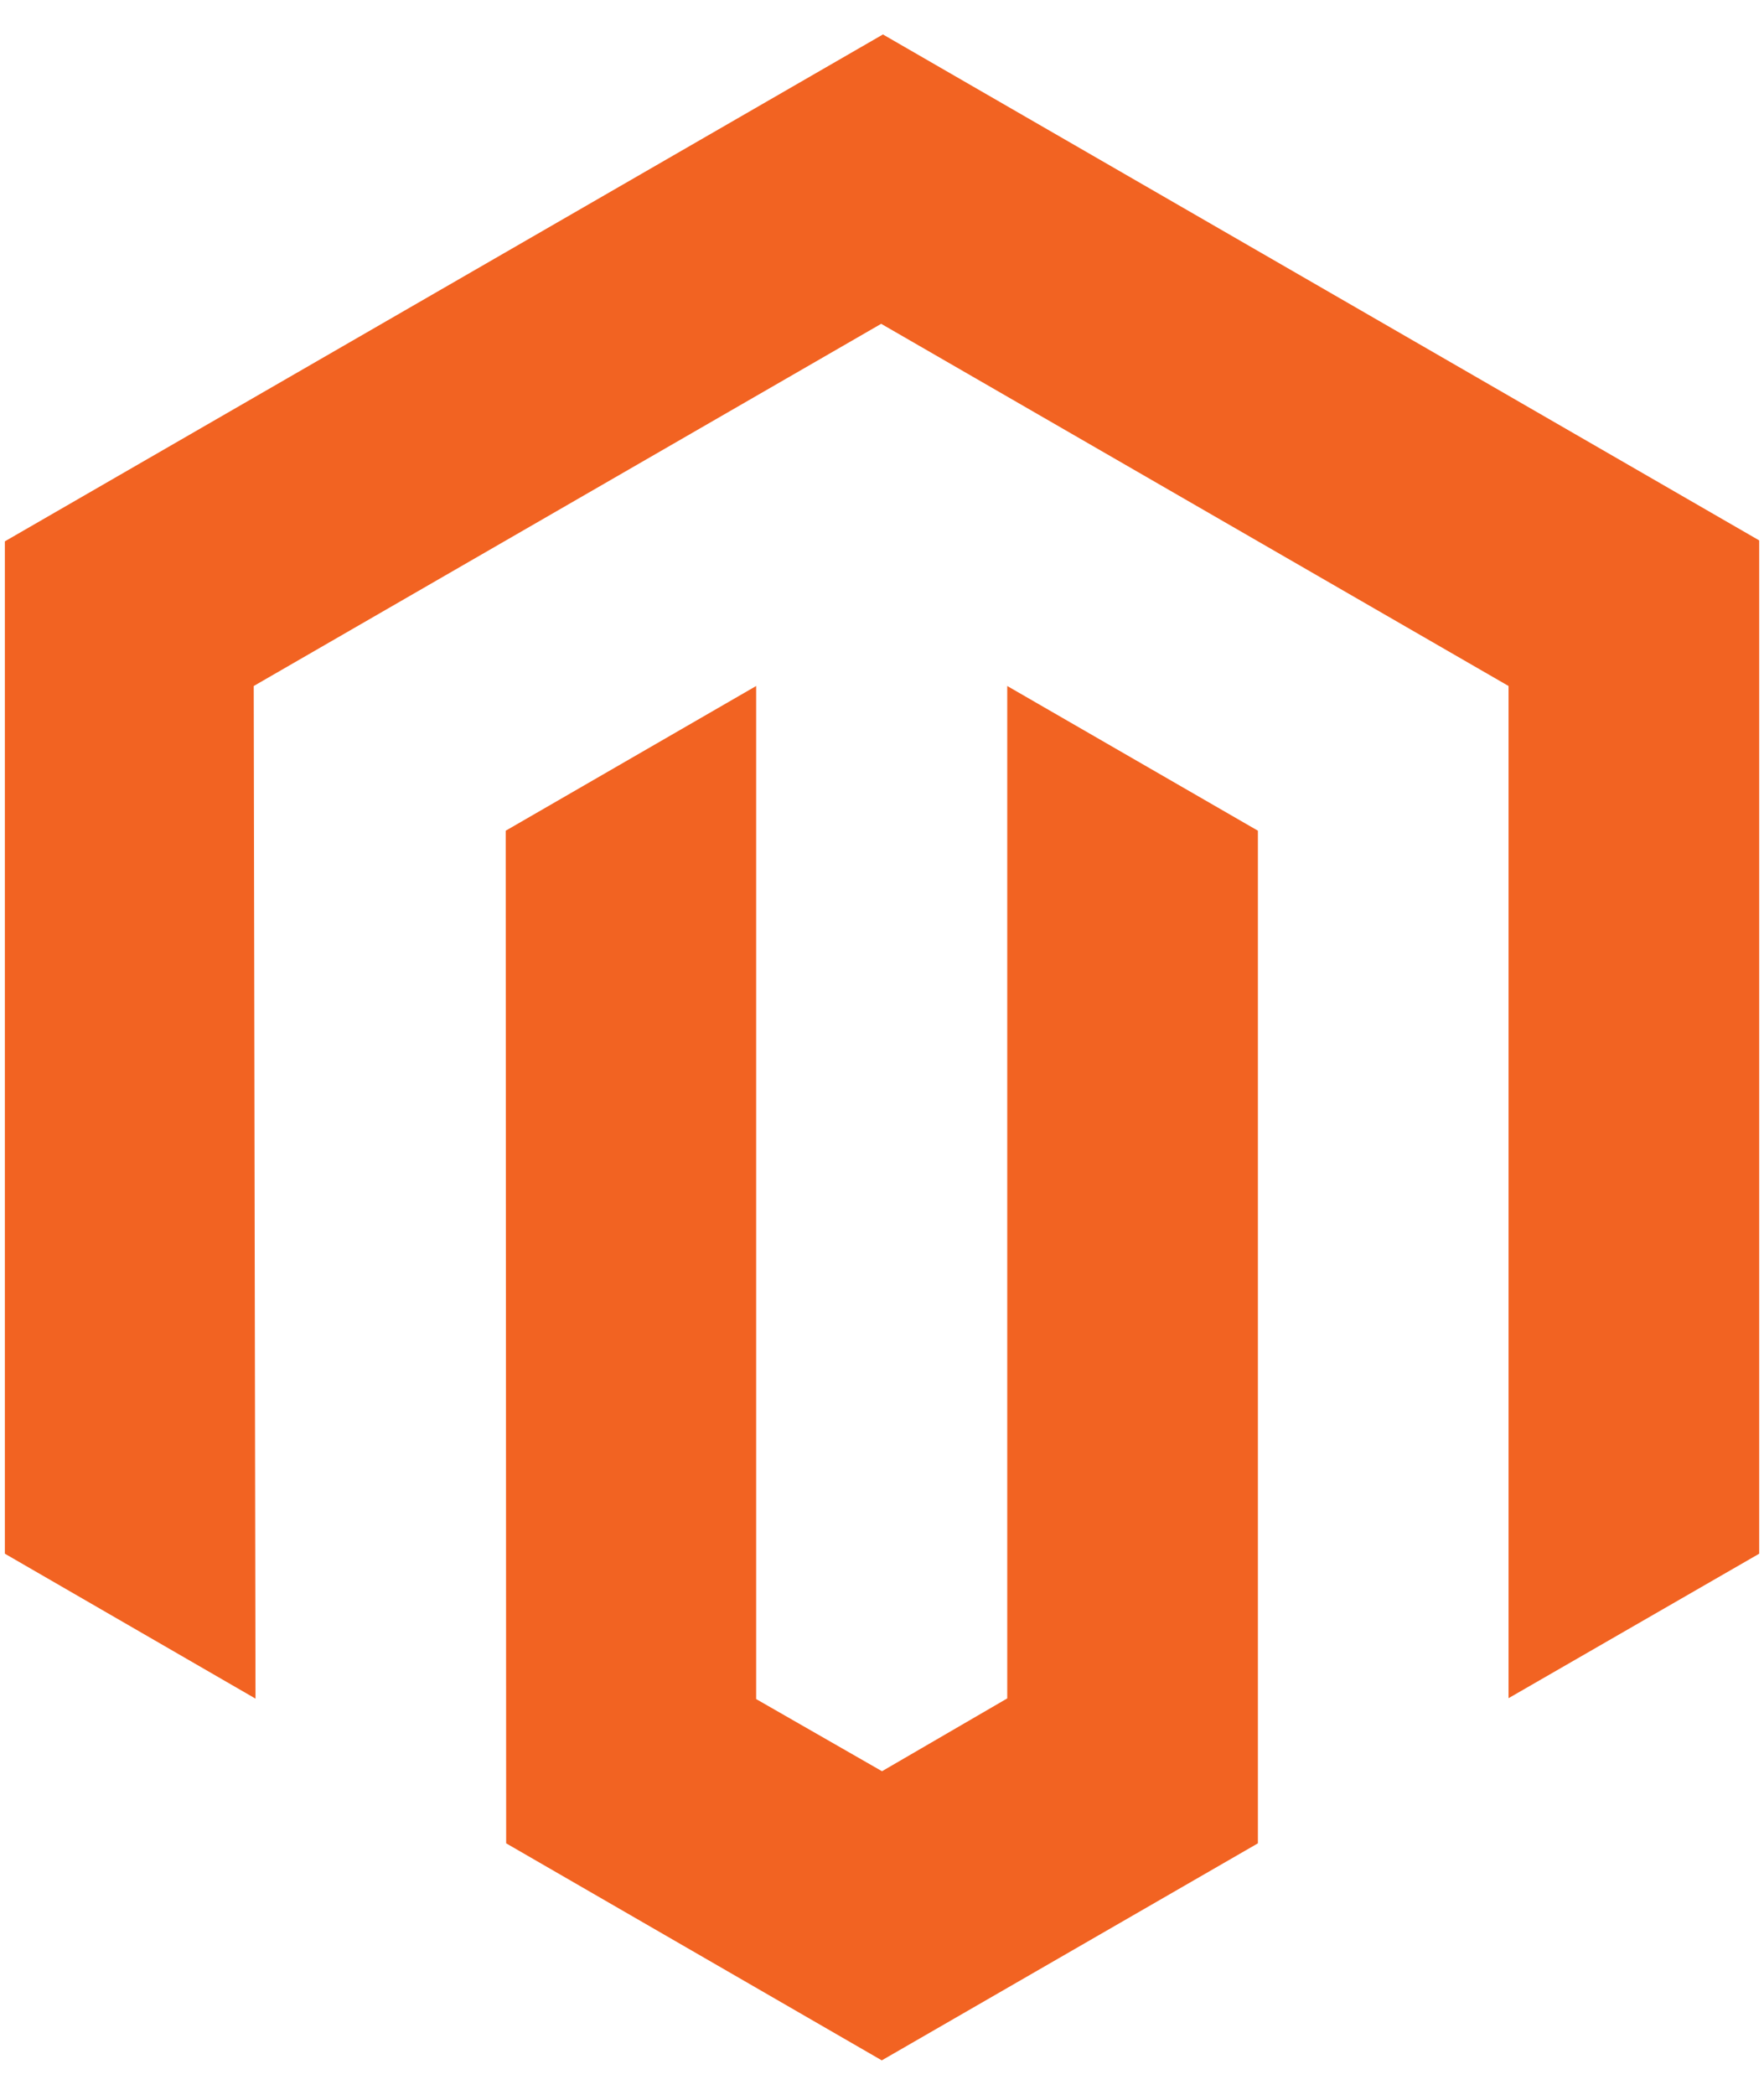
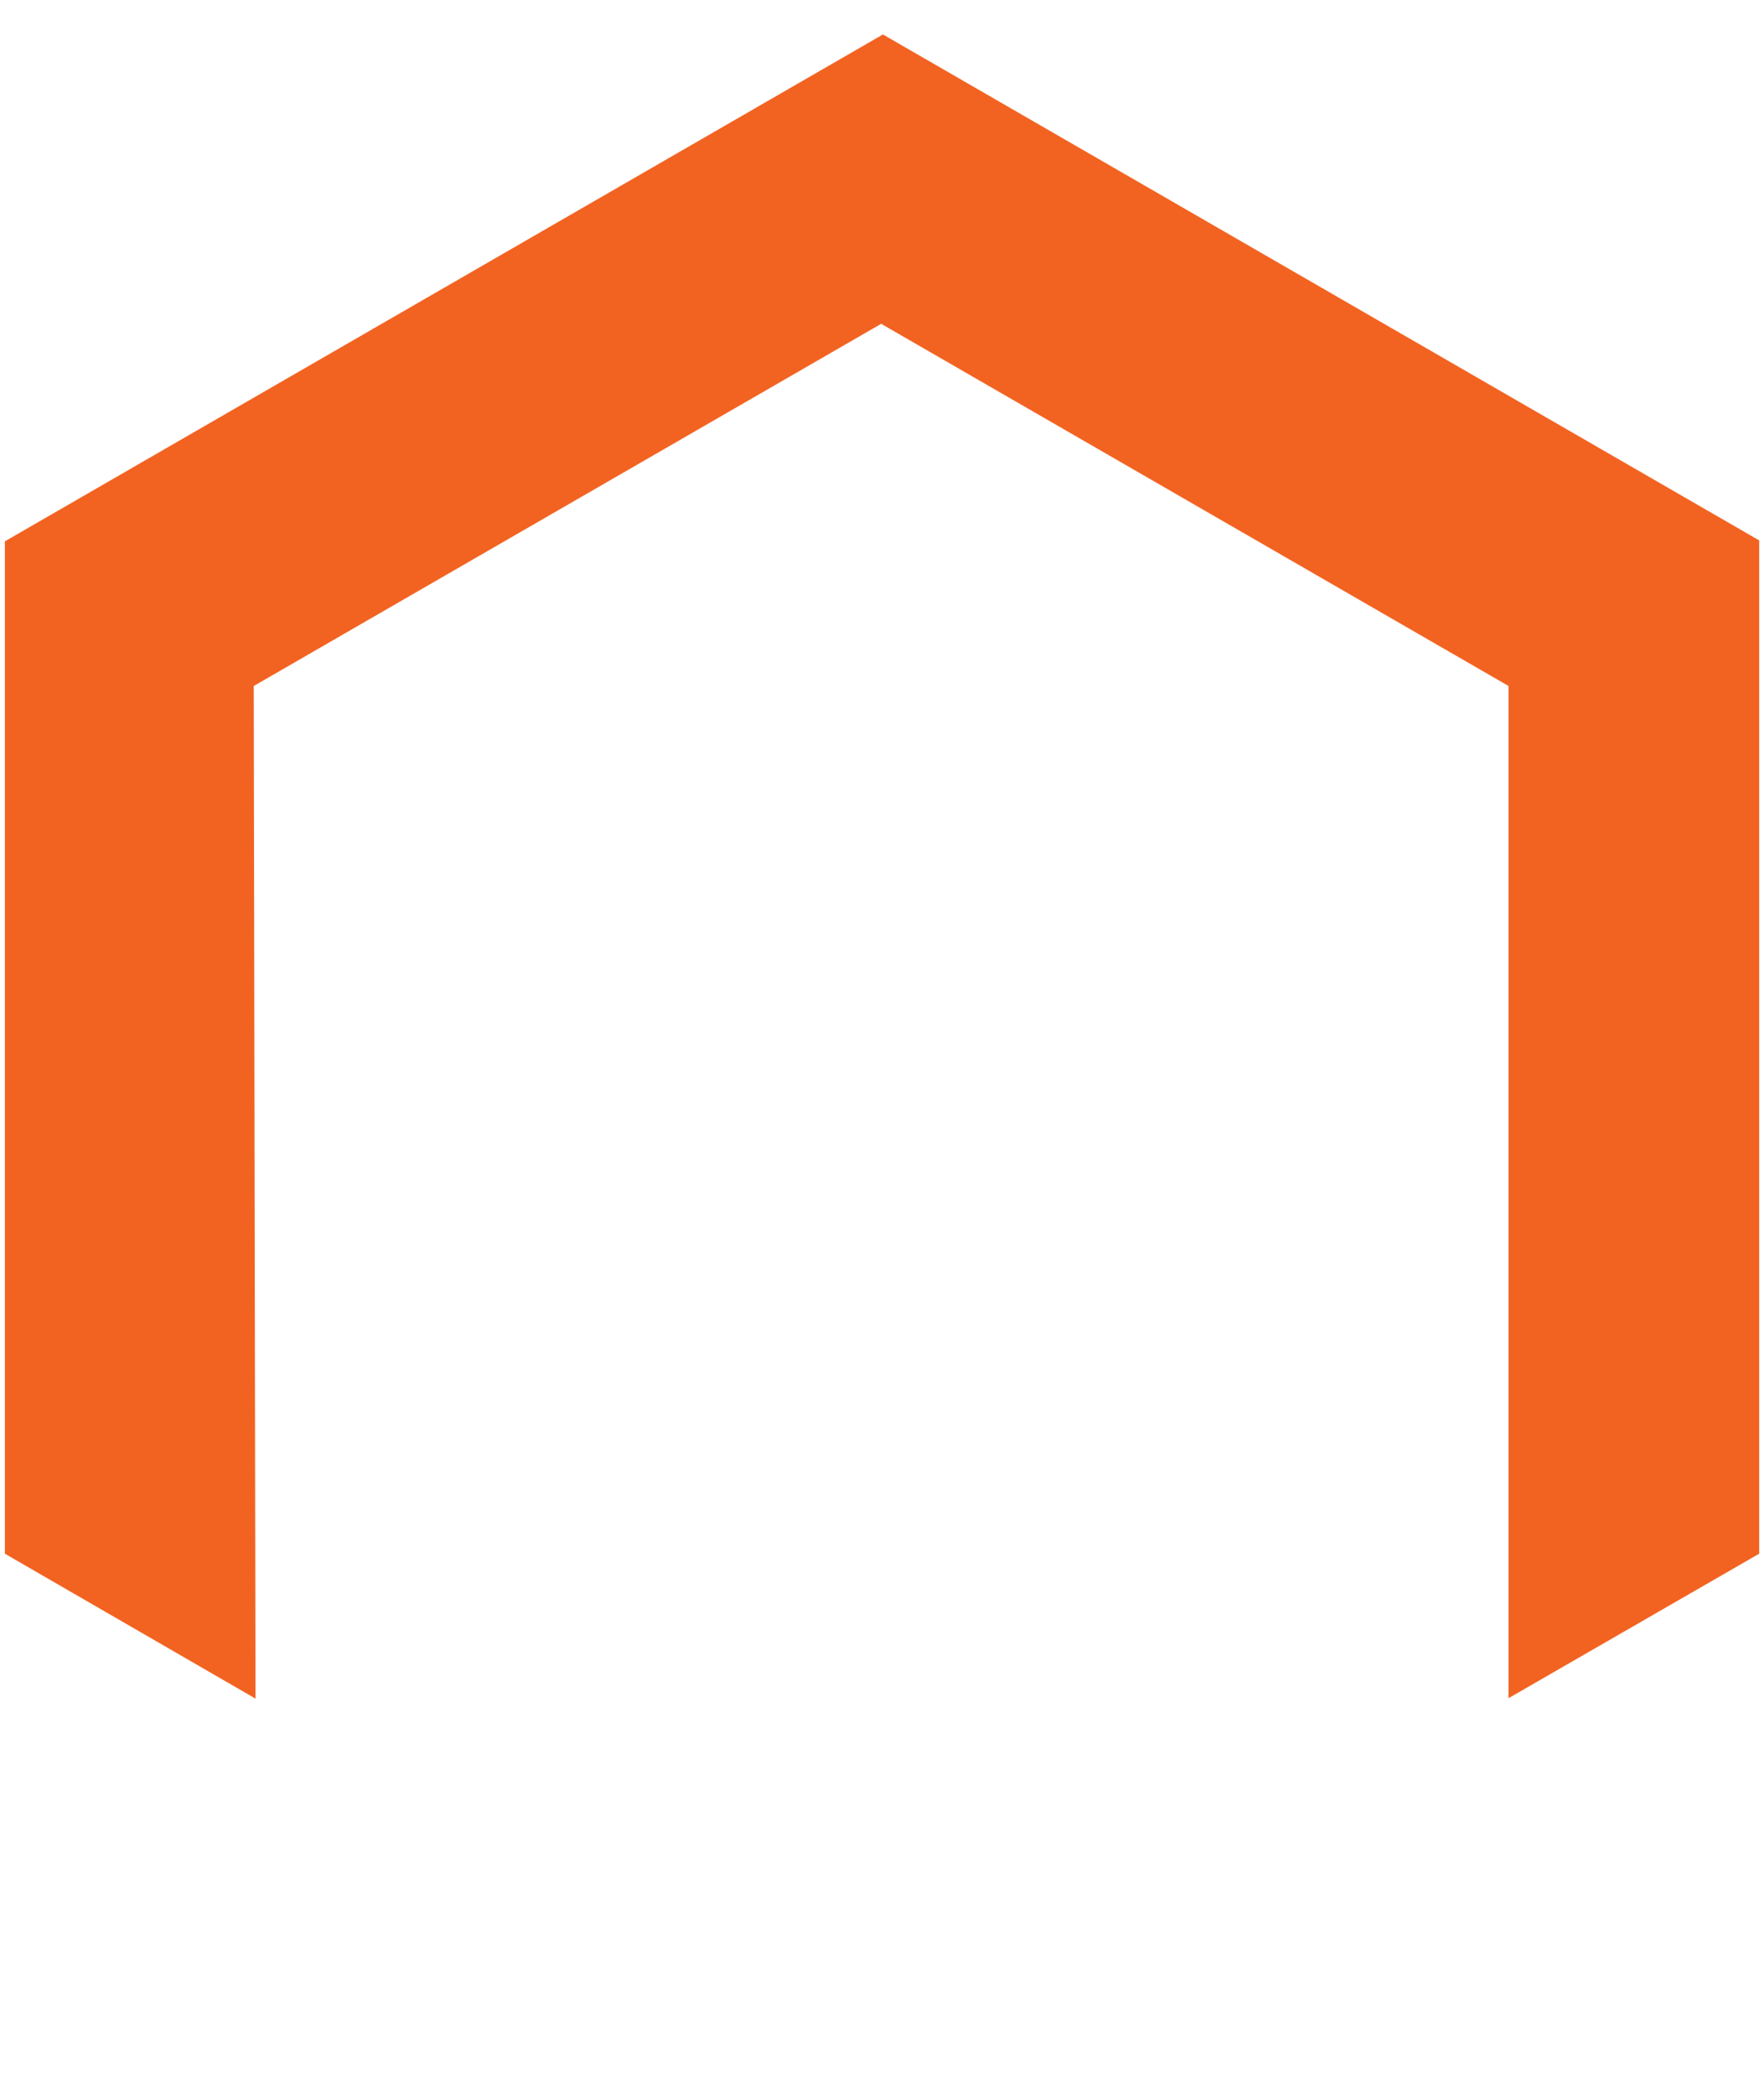
<svg xmlns="http://www.w3.org/2000/svg" width="32" height="38" viewBox="0 0 32 38" fill="none">
  <g id="Logo">
    <path id="Vector" d="M16.017 0.625L0.088 9.82V28.184L4.635 30.813L4.603 12.444L15.985 5.874L27.366 12.444V30.805L31.913 28.184V9.803L16.017 0.625Z" fill="#F26322" />
-     <path id="Vector_2" d="M18.272 30.809L16 32.13L13.717 30.821V12.444L9.174 15.069L9.182 33.438L15.996 37.375L22.819 33.438V15.069L18.272 12.444V30.809Z" fill="#F26322" />
  </g>
</svg>